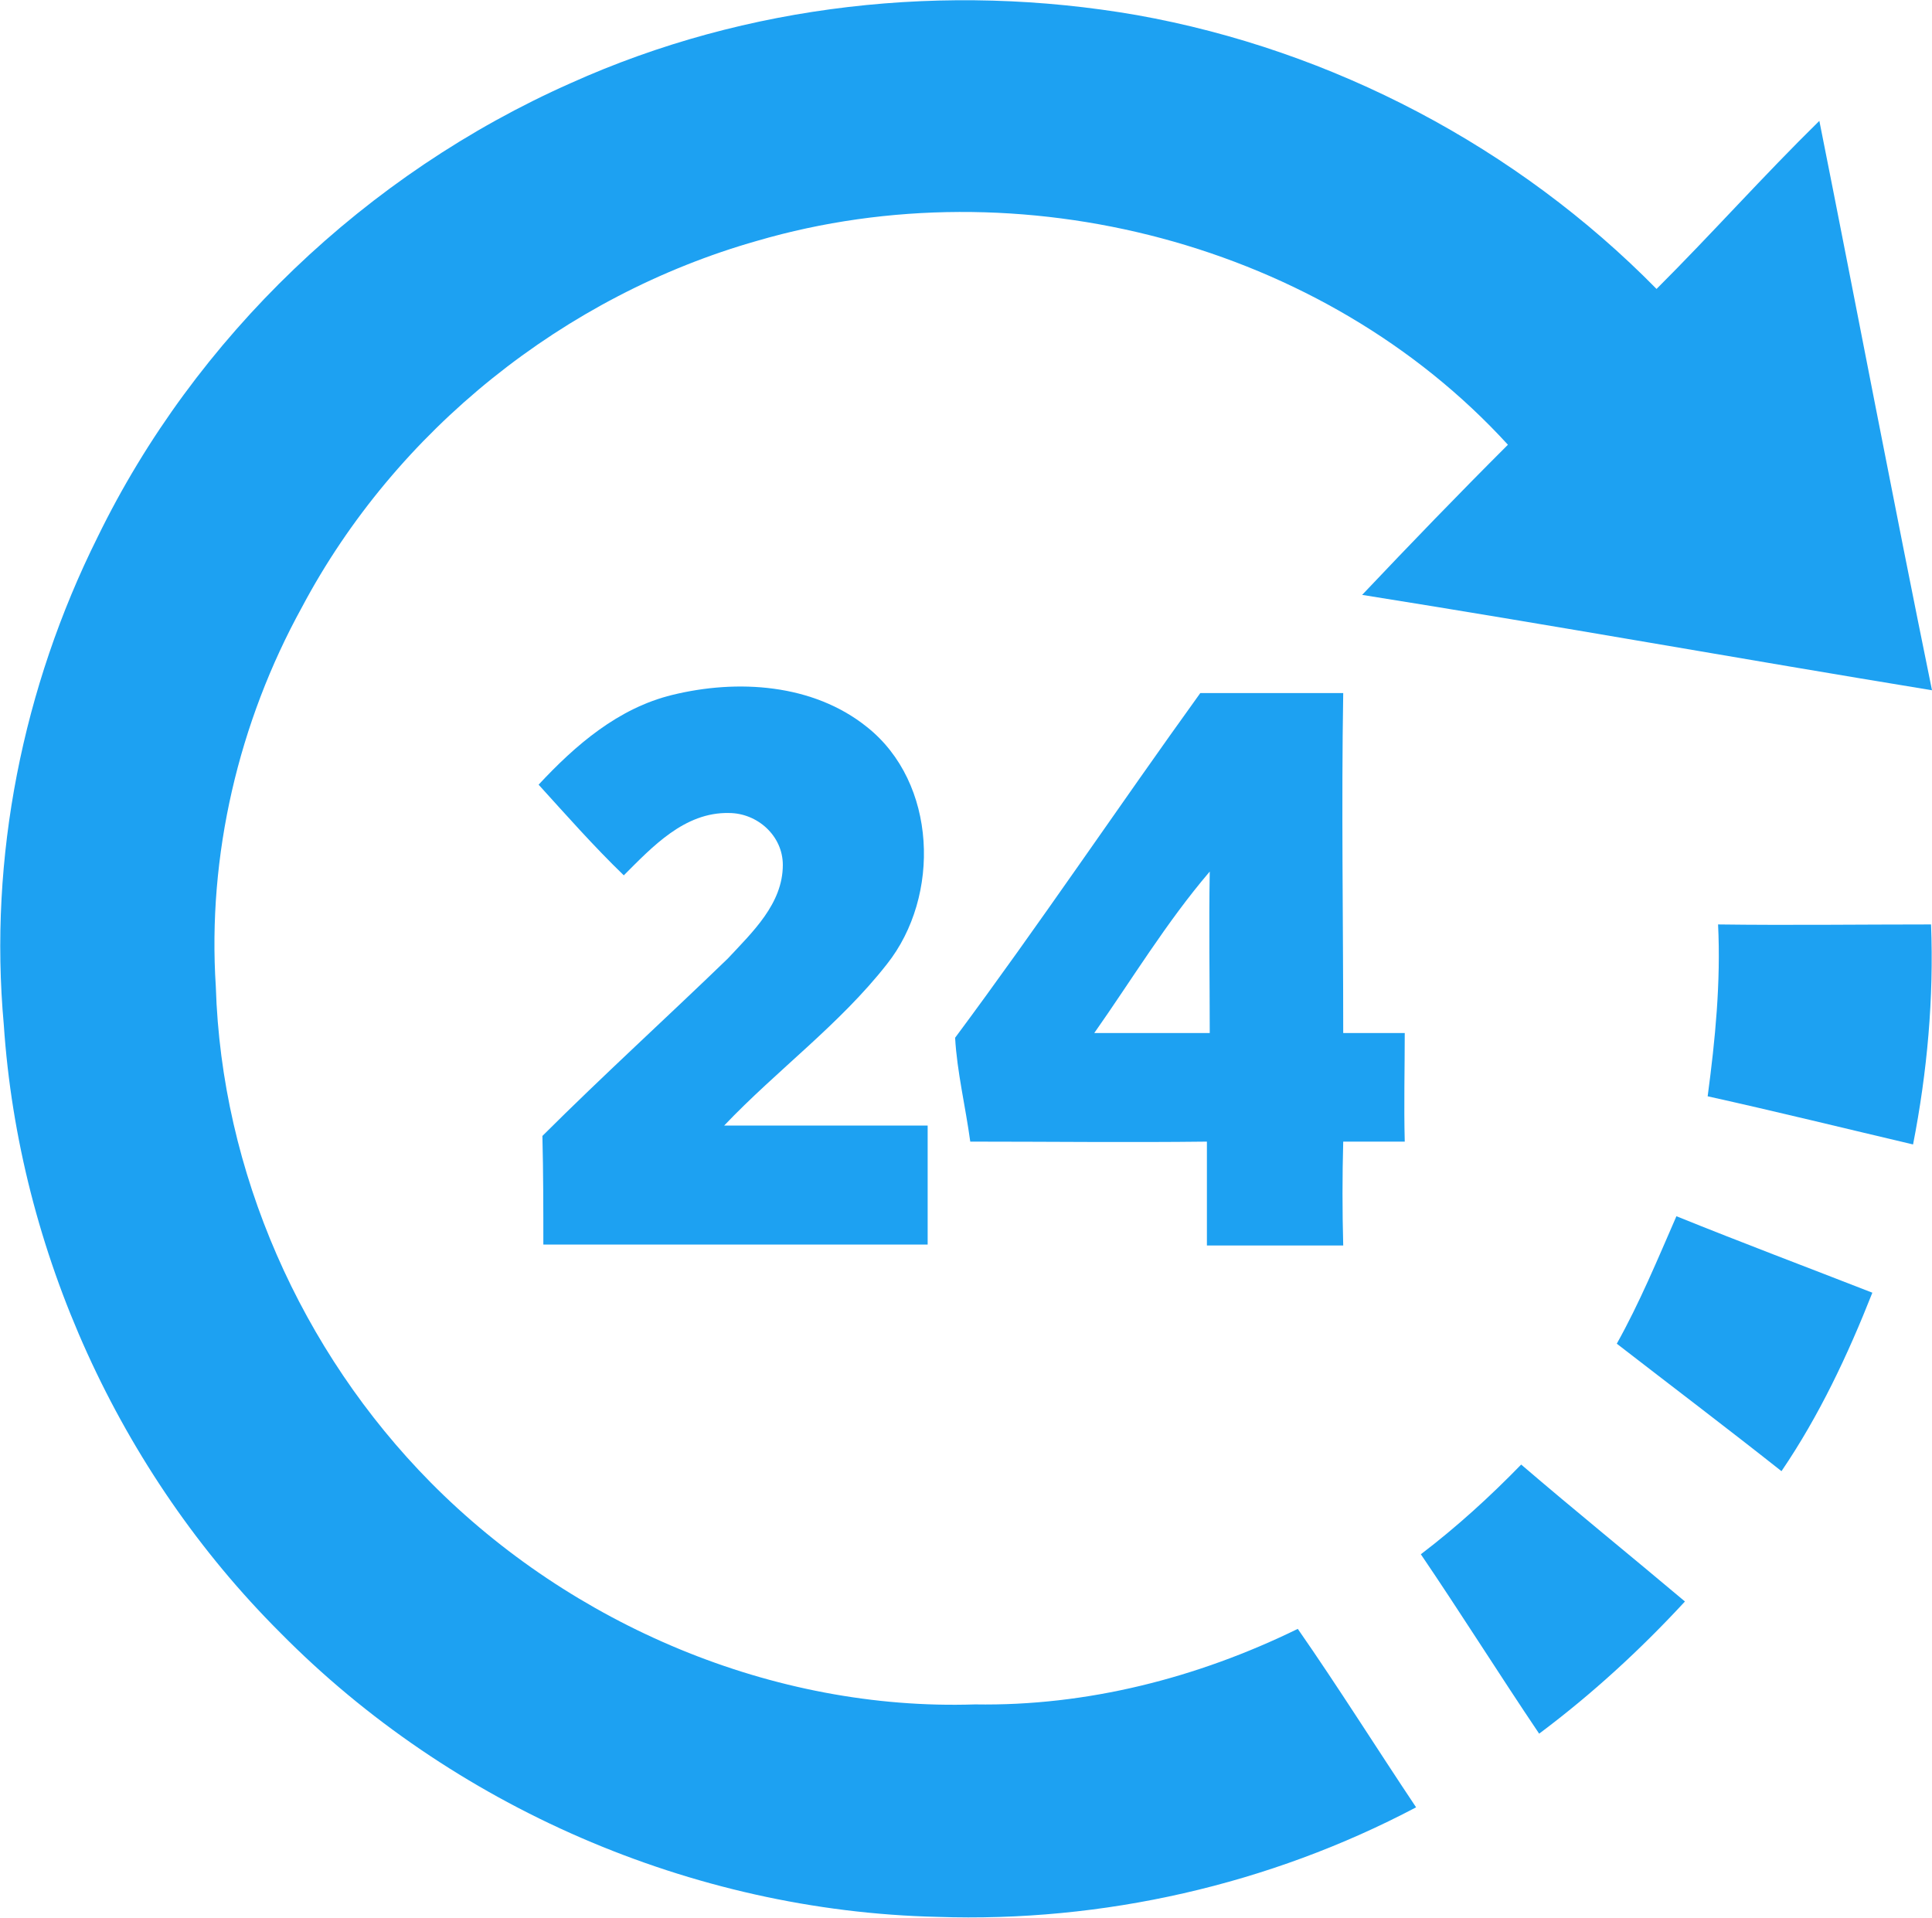
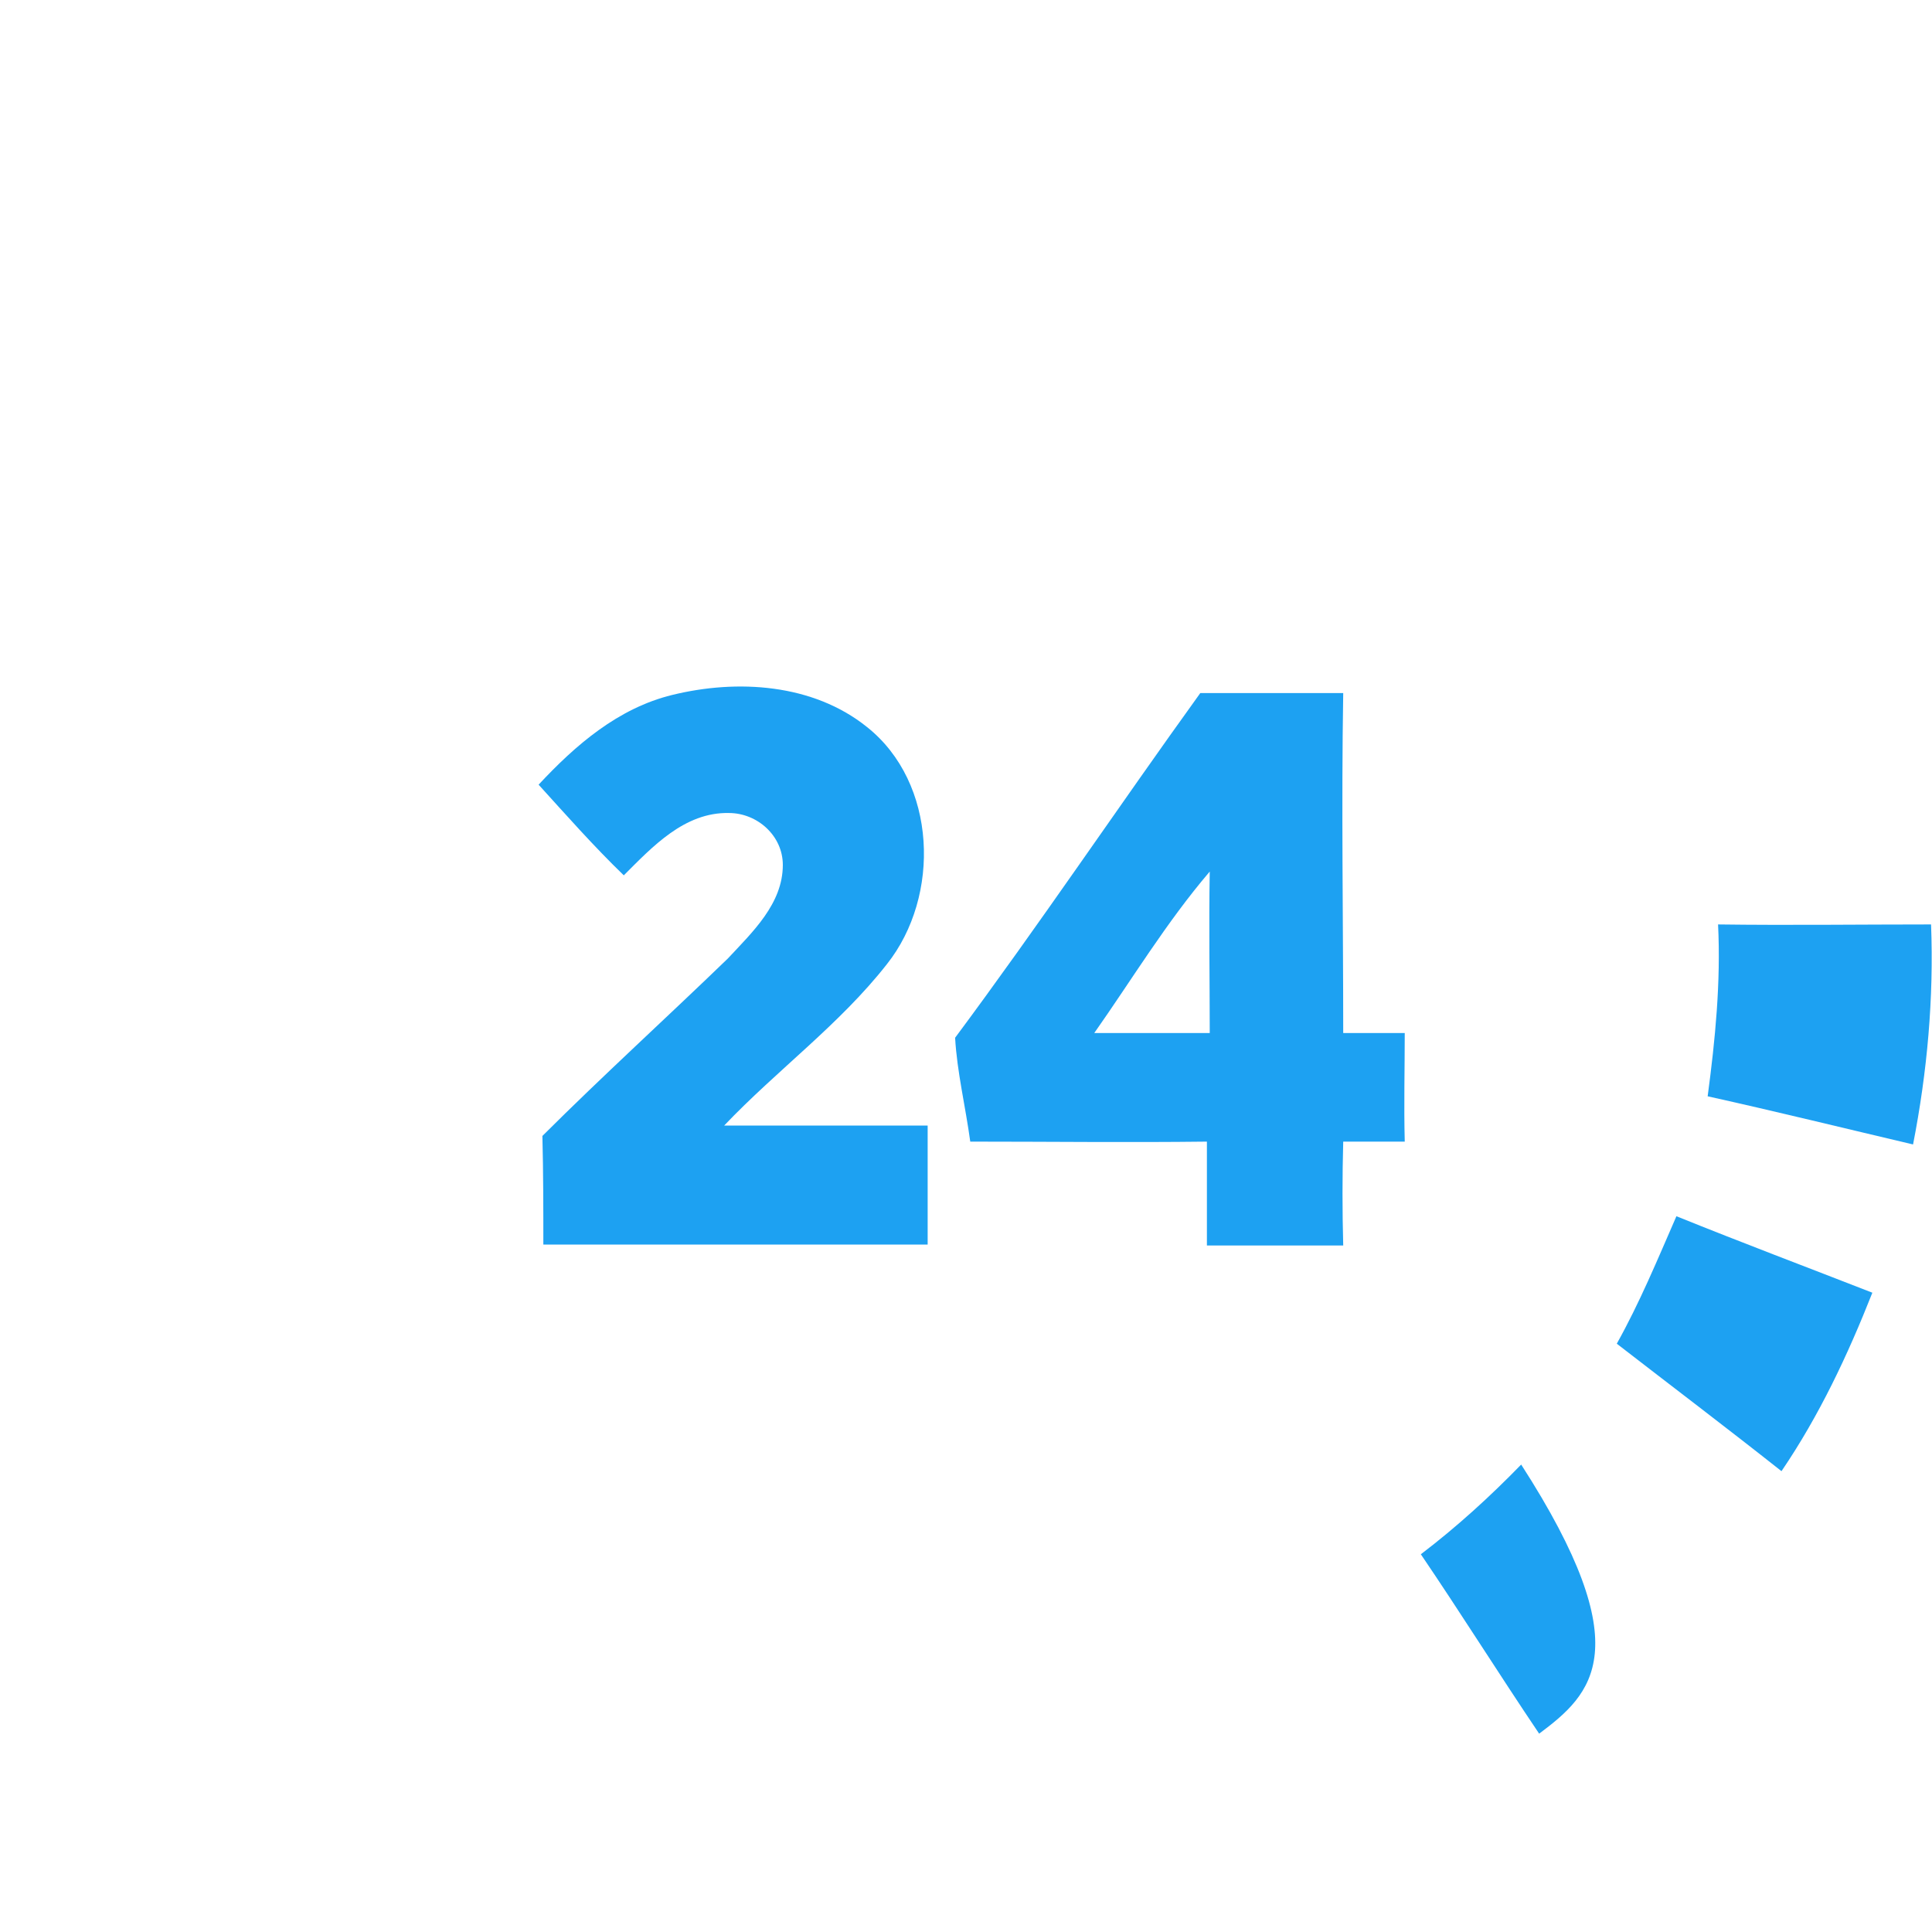
<svg xmlns="http://www.w3.org/2000/svg" width="137" height="136" viewBox="0 0 137 136" fill="none">
  <g clip-path="url(#clip0_117_312)">
-     <path d="M40.476 5.893C52.961 0.268 67.124 -1.272 80.616 1.071C94.51 3.549 107.6 10.446 117.467 20.49C121.36 16.607 125.052 12.455 129.012 8.571C131.697 22.03 134.248 35.49 137 48.949C123.508 46.739 110.083 44.329 96.591 42.186C100.015 38.57 103.438 35.021 106.928 31.539C93.839 17.209 72.292 11.651 53.699 17.075C40.006 20.959 28.058 30.535 21.412 43.057C16.915 51.226 14.7 60.668 15.304 69.975C15.707 83.1 21.345 95.823 30.541 105.13C40.543 115.242 54.84 121.335 69.138 120.867C77.058 121 84.912 118.992 92.027 115.51C94.913 119.661 97.598 123.947 100.417 128.165C90.013 133.656 78.199 136.335 66.453 135.933C49.068 135.531 32.018 128.098 19.869 115.777C8.458 104.394 1.342 88.725 0.268 72.654C-0.806 60.801 1.611 48.748 6.914 38.101C13.827 23.905 25.977 12.321 40.476 5.893Z" fill="#1DA1F2" />
    <path d="M47.658 49.284C52.289 48.146 57.659 48.481 61.485 51.561C66.453 55.512 66.721 63.547 62.895 68.368C59.539 72.654 55.109 75.868 51.35 79.819C56.183 79.819 60.948 79.819 65.781 79.819C65.781 82.631 65.781 85.444 65.781 88.256C56.72 88.256 47.591 88.256 38.529 88.256C38.529 85.712 38.529 83.167 38.462 80.555C42.758 76.27 47.255 72.185 51.618 67.966C53.363 66.092 55.511 64.083 55.511 61.337C55.511 59.261 53.699 57.654 51.685 57.654C48.53 57.587 46.248 60.065 44.234 62.074C42.087 59.998 40.14 57.788 38.193 55.645C40.811 52.833 43.832 50.222 47.658 49.284Z" fill="#1DA1F2" />
    <path d="M67.728 73.591C73.702 65.556 79.273 57.253 85.113 49.15C88.469 49.15 91.893 49.15 95.249 49.15C95.115 57.186 95.249 65.221 95.249 73.257C96.726 73.257 98.135 73.257 99.612 73.257C99.612 75.801 99.545 78.346 99.612 80.957C98.135 80.957 96.726 80.957 95.249 80.957C95.182 83.435 95.182 85.845 95.249 88.323C92.027 88.323 88.805 88.323 85.583 88.323C85.583 85.845 85.583 83.435 85.583 80.957C80.012 81.024 74.373 80.957 68.802 80.957C68.466 78.48 67.862 76.002 67.728 73.591ZM77.595 73.257C80.347 73.257 83.032 73.257 85.784 73.257C85.784 69.44 85.717 65.623 85.784 61.806C82.697 65.422 80.28 69.44 77.595 73.257Z" fill="#1DA1F2" />
    <path d="M121.83 65.556C126.864 65.623 131.899 65.556 136.933 65.556C137.134 70.779 136.664 76.002 135.657 81.158C130.825 80.02 125.924 78.814 121.092 77.743C121.629 73.725 122.031 69.641 121.83 65.556Z" fill="#1DA1F2" />
    <path d="M118.877 86.247C123.508 88.122 128.14 89.863 132.771 91.671C131.026 96.091 129.012 100.376 126.327 104.327C122.434 101.247 118.541 98.3 114.648 95.287C116.259 92.408 117.534 89.327 118.877 86.247Z" fill="#1DA1F2" />
-     <path d="M100.753 110.22C103.304 108.278 105.653 106.135 107.868 103.858C111.694 107.139 115.587 110.287 119.481 113.568C116.326 116.983 112.902 120.13 109.143 122.942C106.257 118.657 103.572 114.371 100.753 110.22Z" fill="#1DA1F2" />
+     <path d="M100.753 110.22C103.304 108.278 105.653 106.135 107.868 103.858C116.326 116.983 112.902 120.13 109.143 122.942C106.257 118.657 103.572 114.371 100.753 110.22Z" fill="#1DA1F2" />
  </g>
  <defs>
    <clipPath id="clip0_117_312">
      <rect width="137" height="136" fill="white" />
    </clipPath>
  </defs>
</svg>